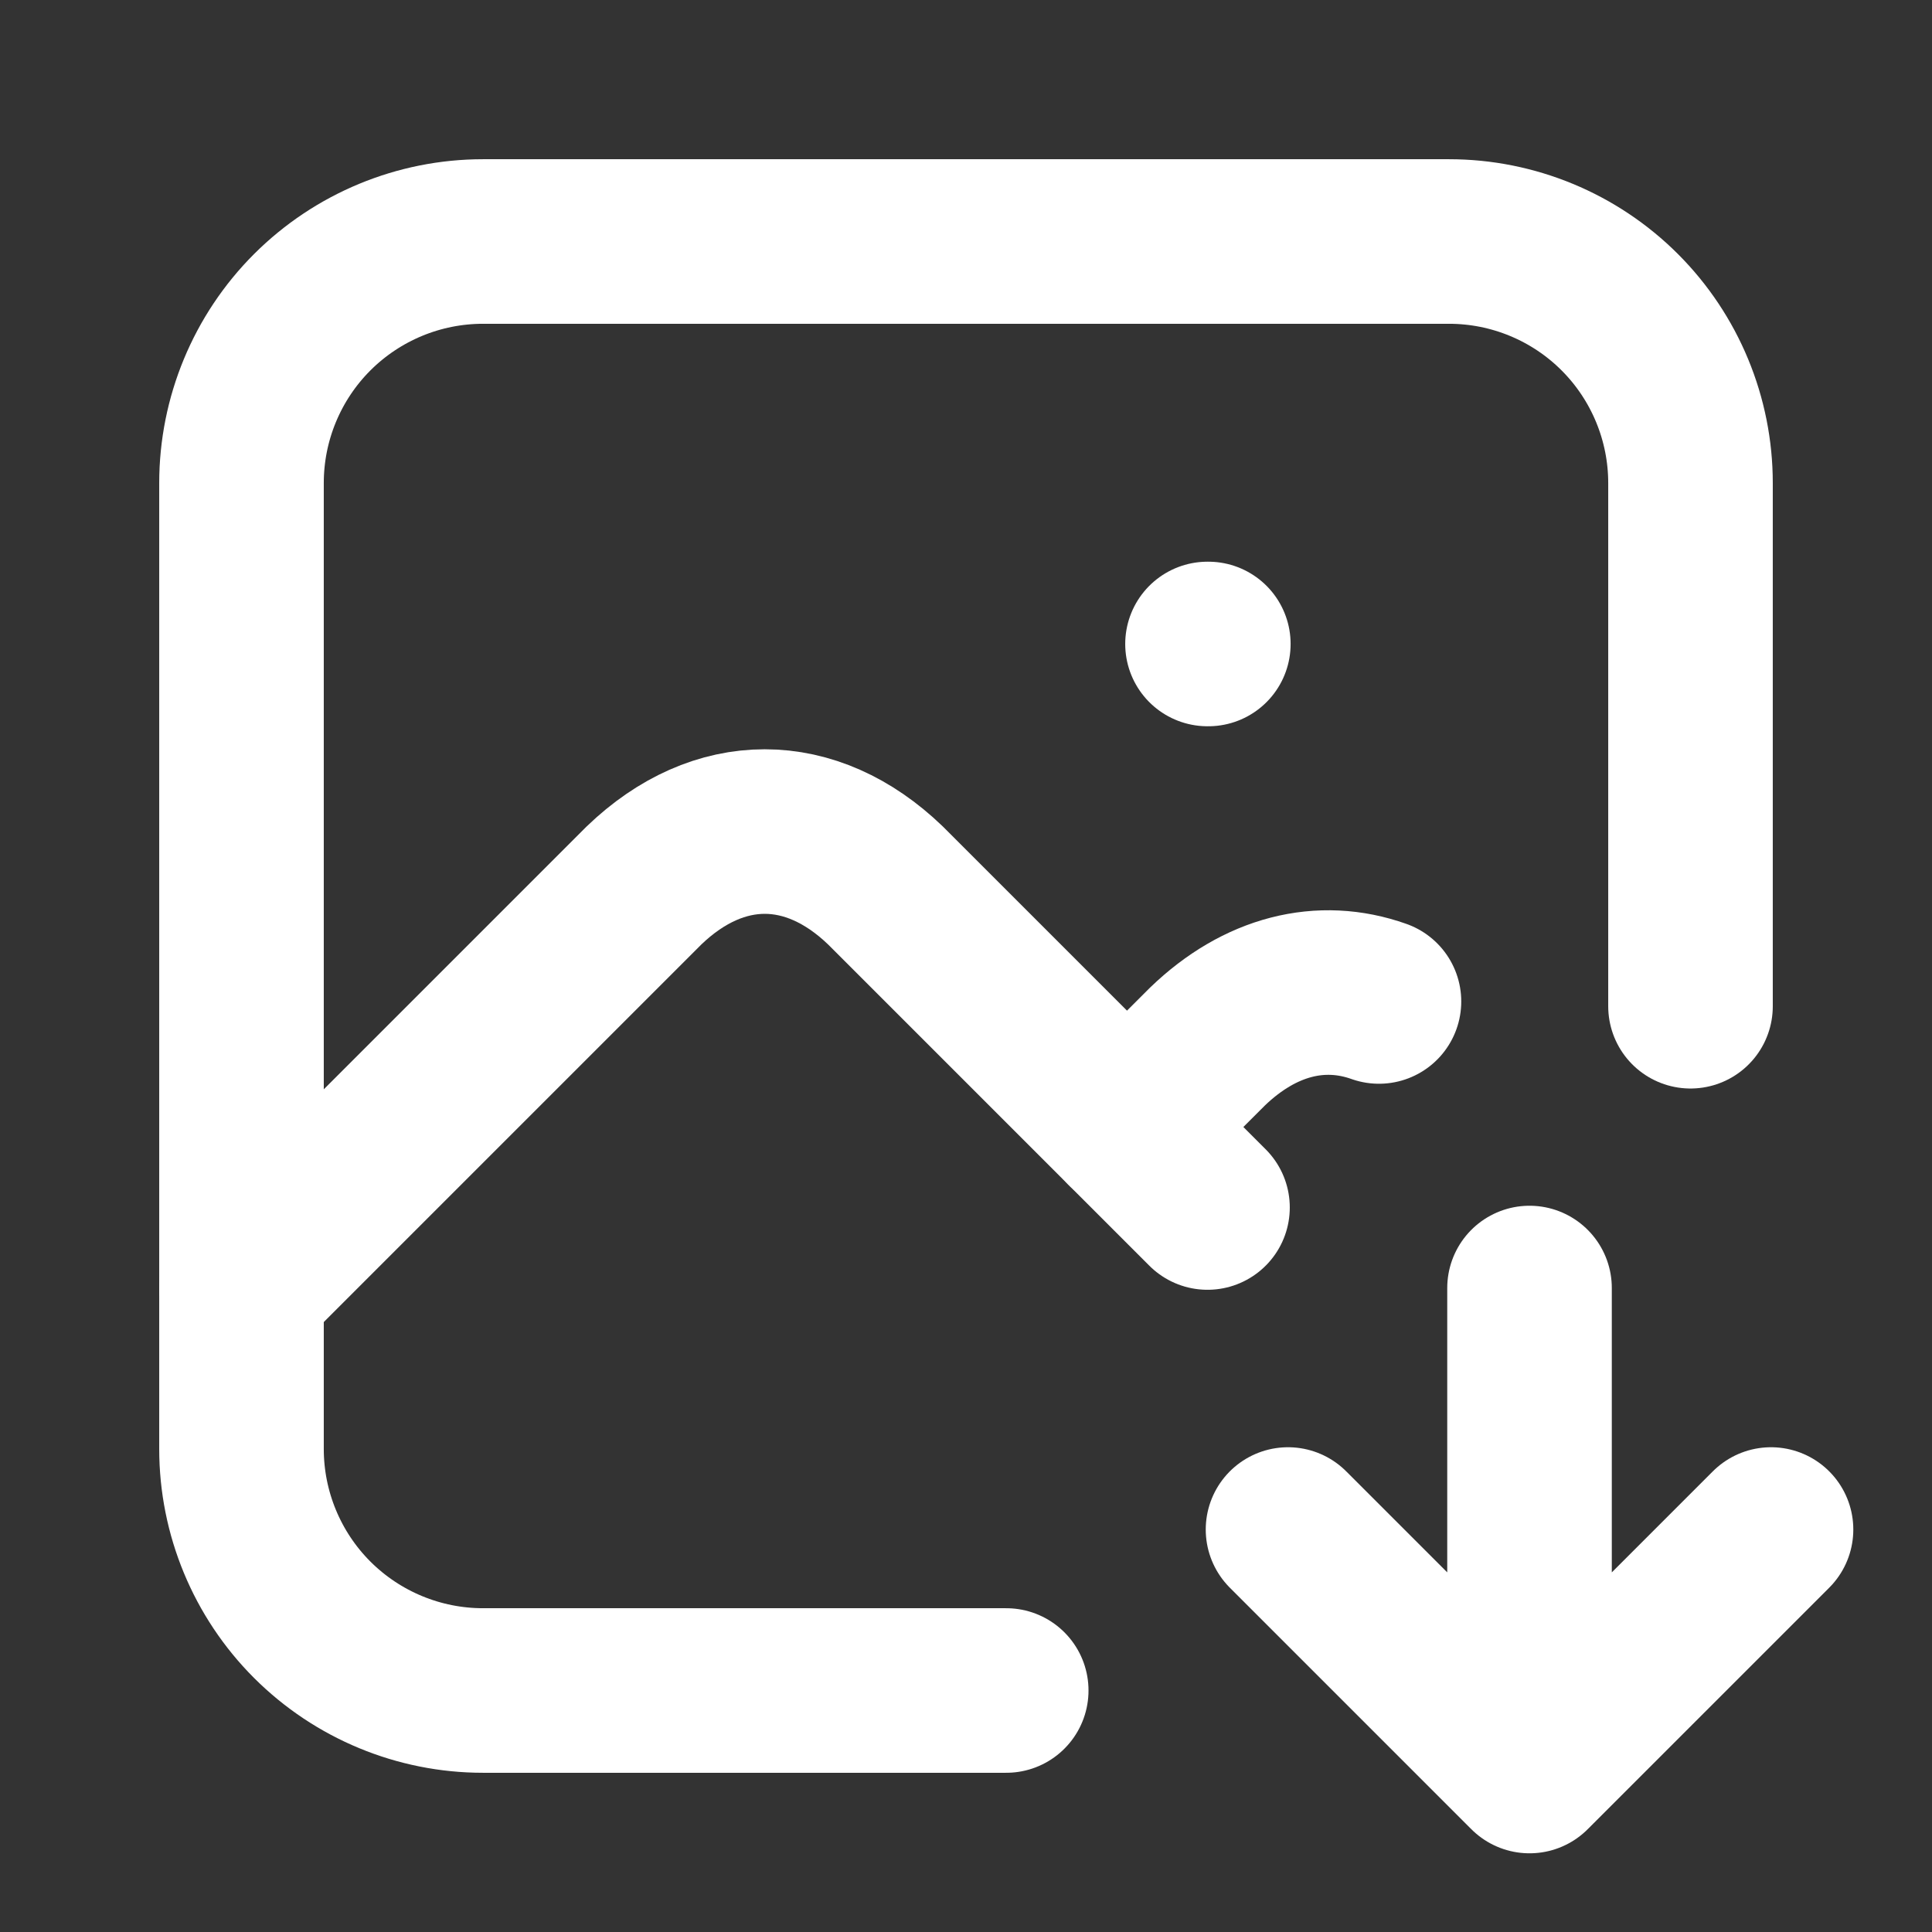
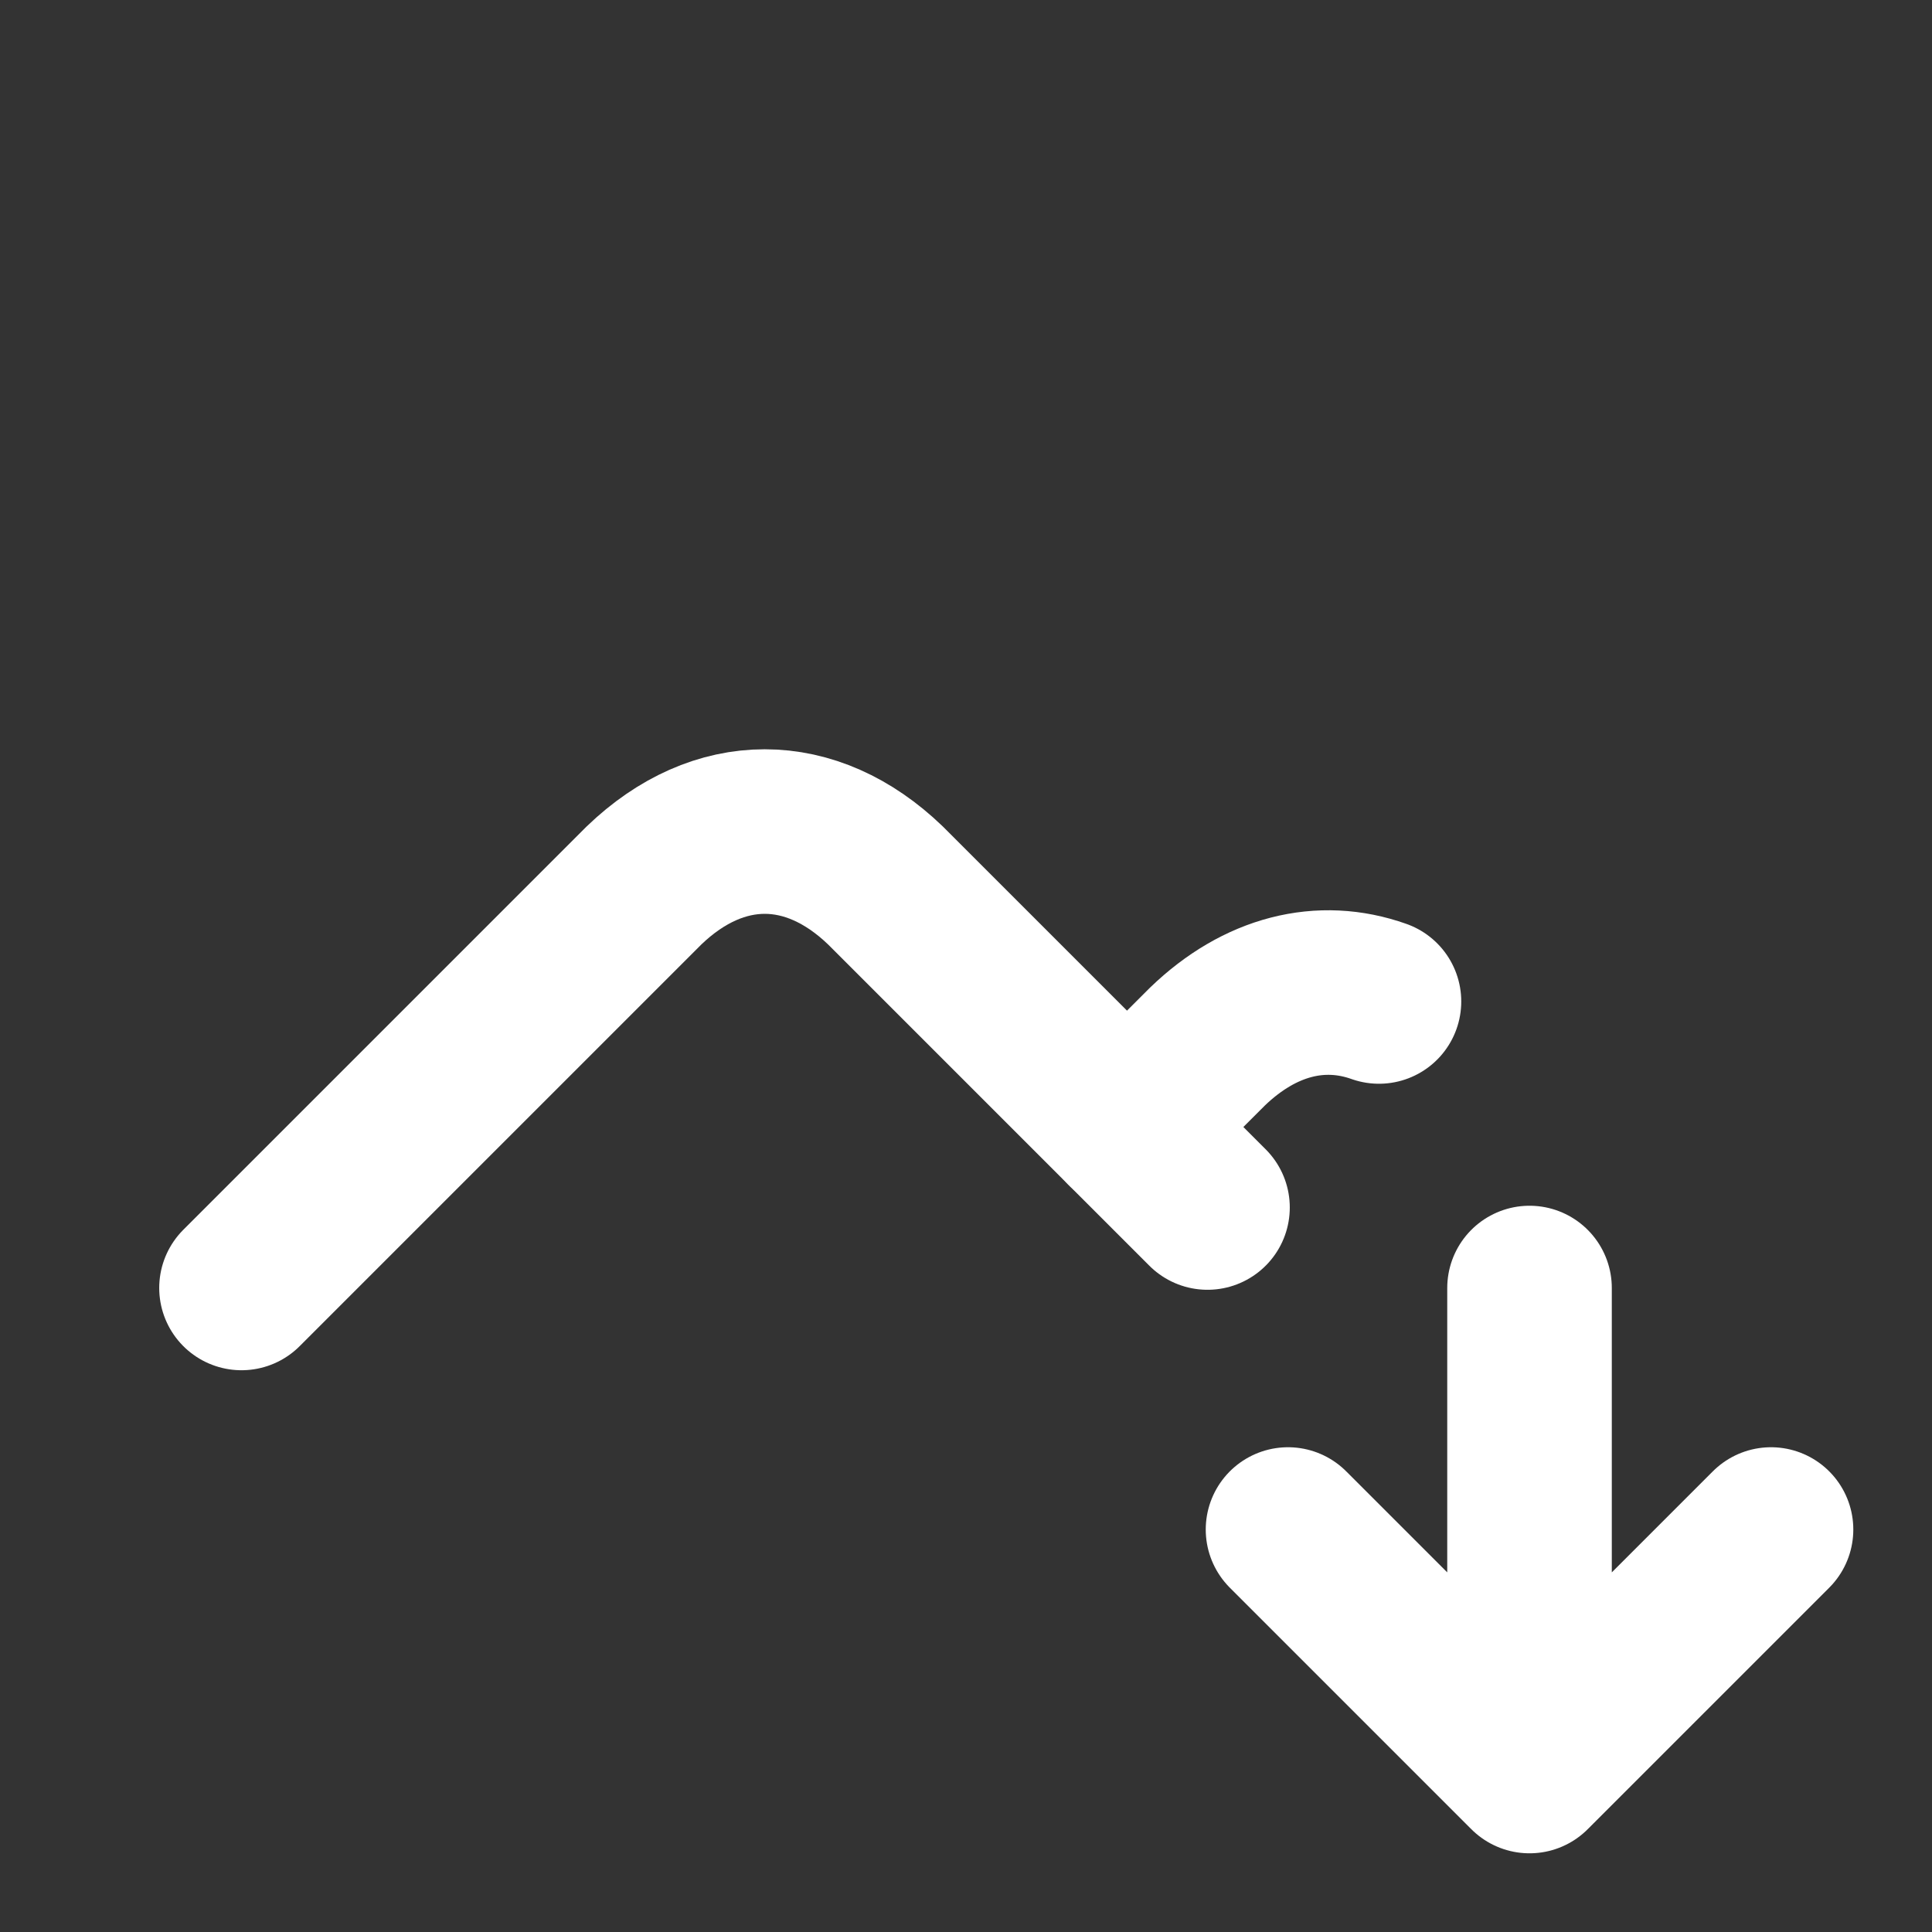
<svg xmlns="http://www.w3.org/2000/svg" width="28" height="28" viewBox="0 0 28 28" fill="none">
  <rect x="0" y="0" width="28" height="28" fill="#333333" stroke="none" />
-   <path d="M17.5 9.333H17.512M14.583 24.5H7C6.072 24.5 5.182 24.131 4.525 23.475C3.869 22.819 3.5 21.928 3.5 21V7C3.5 6.072 3.869 5.181 4.525 4.525C5.182 3.869 6.072 3.5 7 3.5H21C21.928 3.5 22.819 3.869 23.475 4.525C24.131 5.181 24.5 6.072 24.5 7V14.583" stroke="white" stroke-width="2.385" stroke-linecap="round" stroke-linejoin="round" />
  <path d="M3.5 18.666L9.333 12.833C10.416 11.791 11.751 11.791 12.833 12.833L17.5 17.5" stroke="white" stroke-width="2.385" stroke-linecap="round" stroke-linejoin="round" />
  <path d="M16.333 16.333L17.5 15.167C18.262 14.433 19.148 14.216 19.985 14.514M22.167 18.667V25.667M22.167 25.667L25.667 22.167M22.167 25.667L18.667 22.167" stroke="white" stroke-width="2.385" stroke-linecap="round" stroke-linejoin="round" />
</svg>